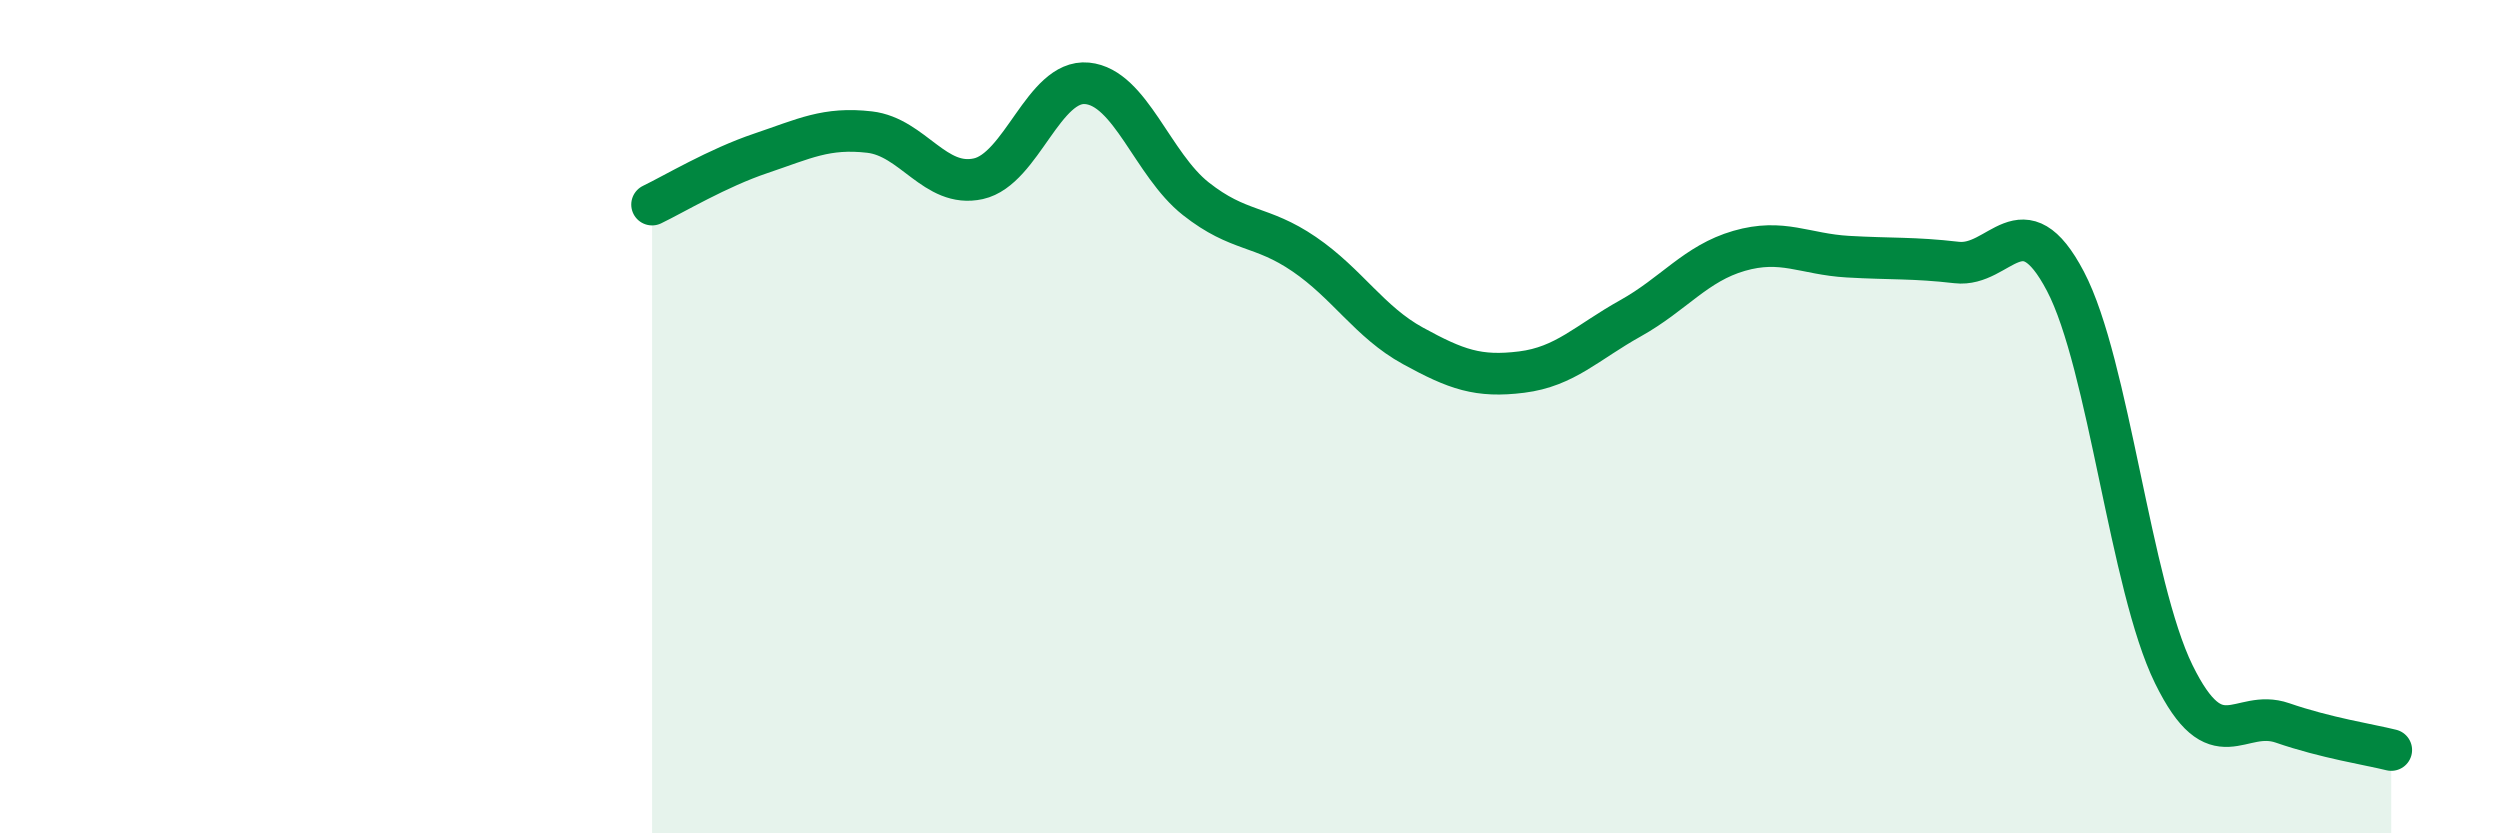
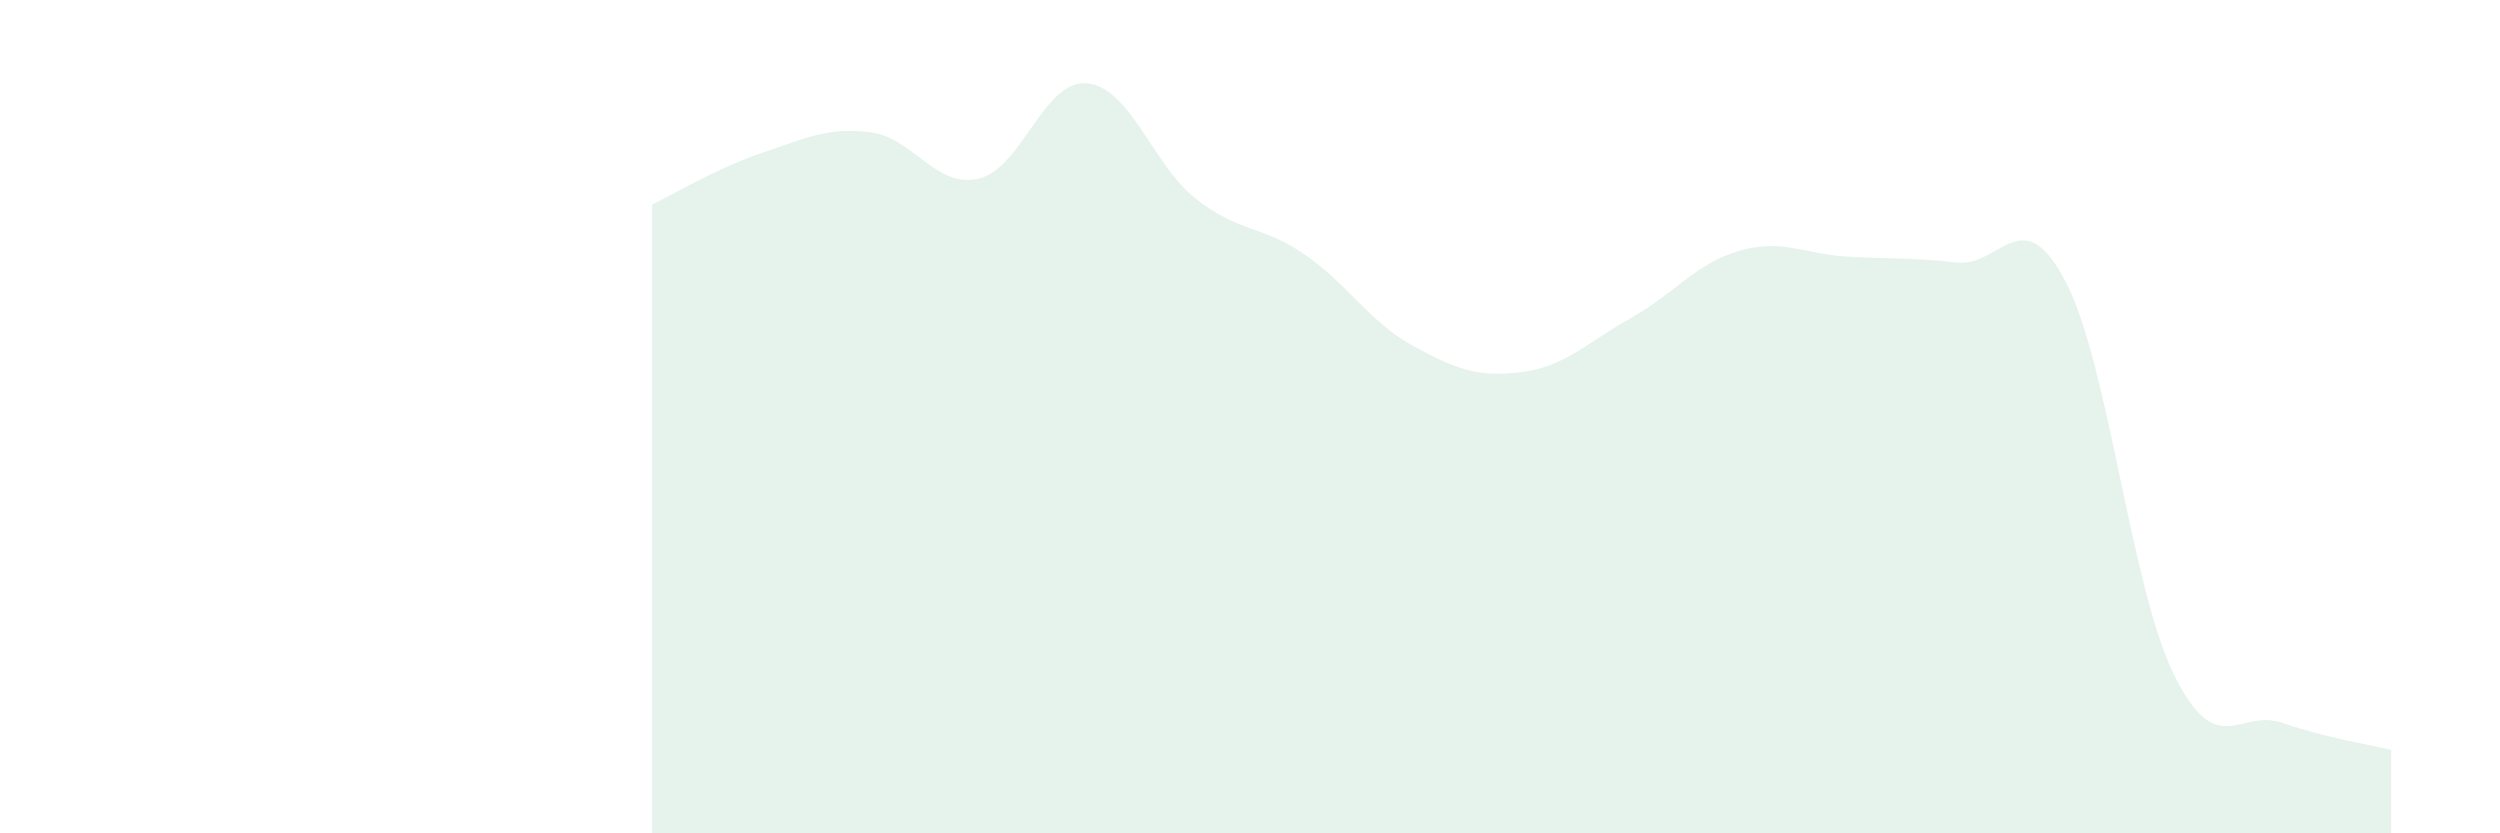
<svg xmlns="http://www.w3.org/2000/svg" width="60" height="20" viewBox="0 0 60 20">
  <path d="M 15.65,4.91 C 16.17,4.66 17.22,4.03 18.26,3.68 C 19.3,3.33 19.83,3.05 20.87,3.17 C 21.91,3.29 22.44,4.52 23.48,4.29 C 24.52,4.06 25.05,1.9 26.09,2 C 27.13,2.1 27.66,3.95 28.7,4.77 C 29.74,5.59 30.26,5.39 31.3,6.1 C 32.34,6.81 32.87,7.73 33.91,8.3 C 34.95,8.87 35.48,9.06 36.52,8.93 C 37.56,8.8 38.09,8.22 39.13,7.64 C 40.17,7.06 40.7,6.32 41.74,6.02 C 42.78,5.72 43.31,6.1 44.35,6.16 C 45.39,6.22 45.92,6.18 46.96,6.3 C 48,6.42 48.53,4.77 49.57,6.75 C 50.61,8.73 51.13,14.06 52.17,16.18 C 53.21,18.3 53.74,16.99 54.78,17.35 C 55.82,17.71 56.87,17.87 57.39,18L57.39 20L15.65 20Z" fill="#008740" opacity="0.1" stroke-linecap="round" stroke-linejoin="round" />
-   <path d="M 15.65,4.91 C 16.17,4.66 17.22,4.03 18.26,3.68 C 19.3,3.33 19.83,3.05 20.87,3.17 C 21.91,3.29 22.44,4.52 23.48,4.29 C 24.52,4.06 25.05,1.9 26.09,2 C 27.13,2.1 27.66,3.95 28.7,4.77 C 29.74,5.59 30.26,5.39 31.3,6.1 C 32.34,6.81 32.87,7.73 33.91,8.3 C 34.95,8.87 35.48,9.06 36.52,8.93 C 37.56,8.8 38.09,8.22 39.13,7.64 C 40.17,7.06 40.7,6.32 41.74,6.02 C 42.78,5.72 43.31,6.1 44.35,6.16 C 45.39,6.22 45.92,6.18 46.96,6.3 C 48,6.42 48.53,4.77 49.57,6.75 C 50.61,8.73 51.13,14.06 52.17,16.18 C 53.21,18.3 53.74,16.99 54.78,17.35 C 55.82,17.71 56.87,17.87 57.39,18" stroke="#008740" stroke-width="1" fill="none" stroke-linecap="round" stroke-linejoin="round" />
</svg>